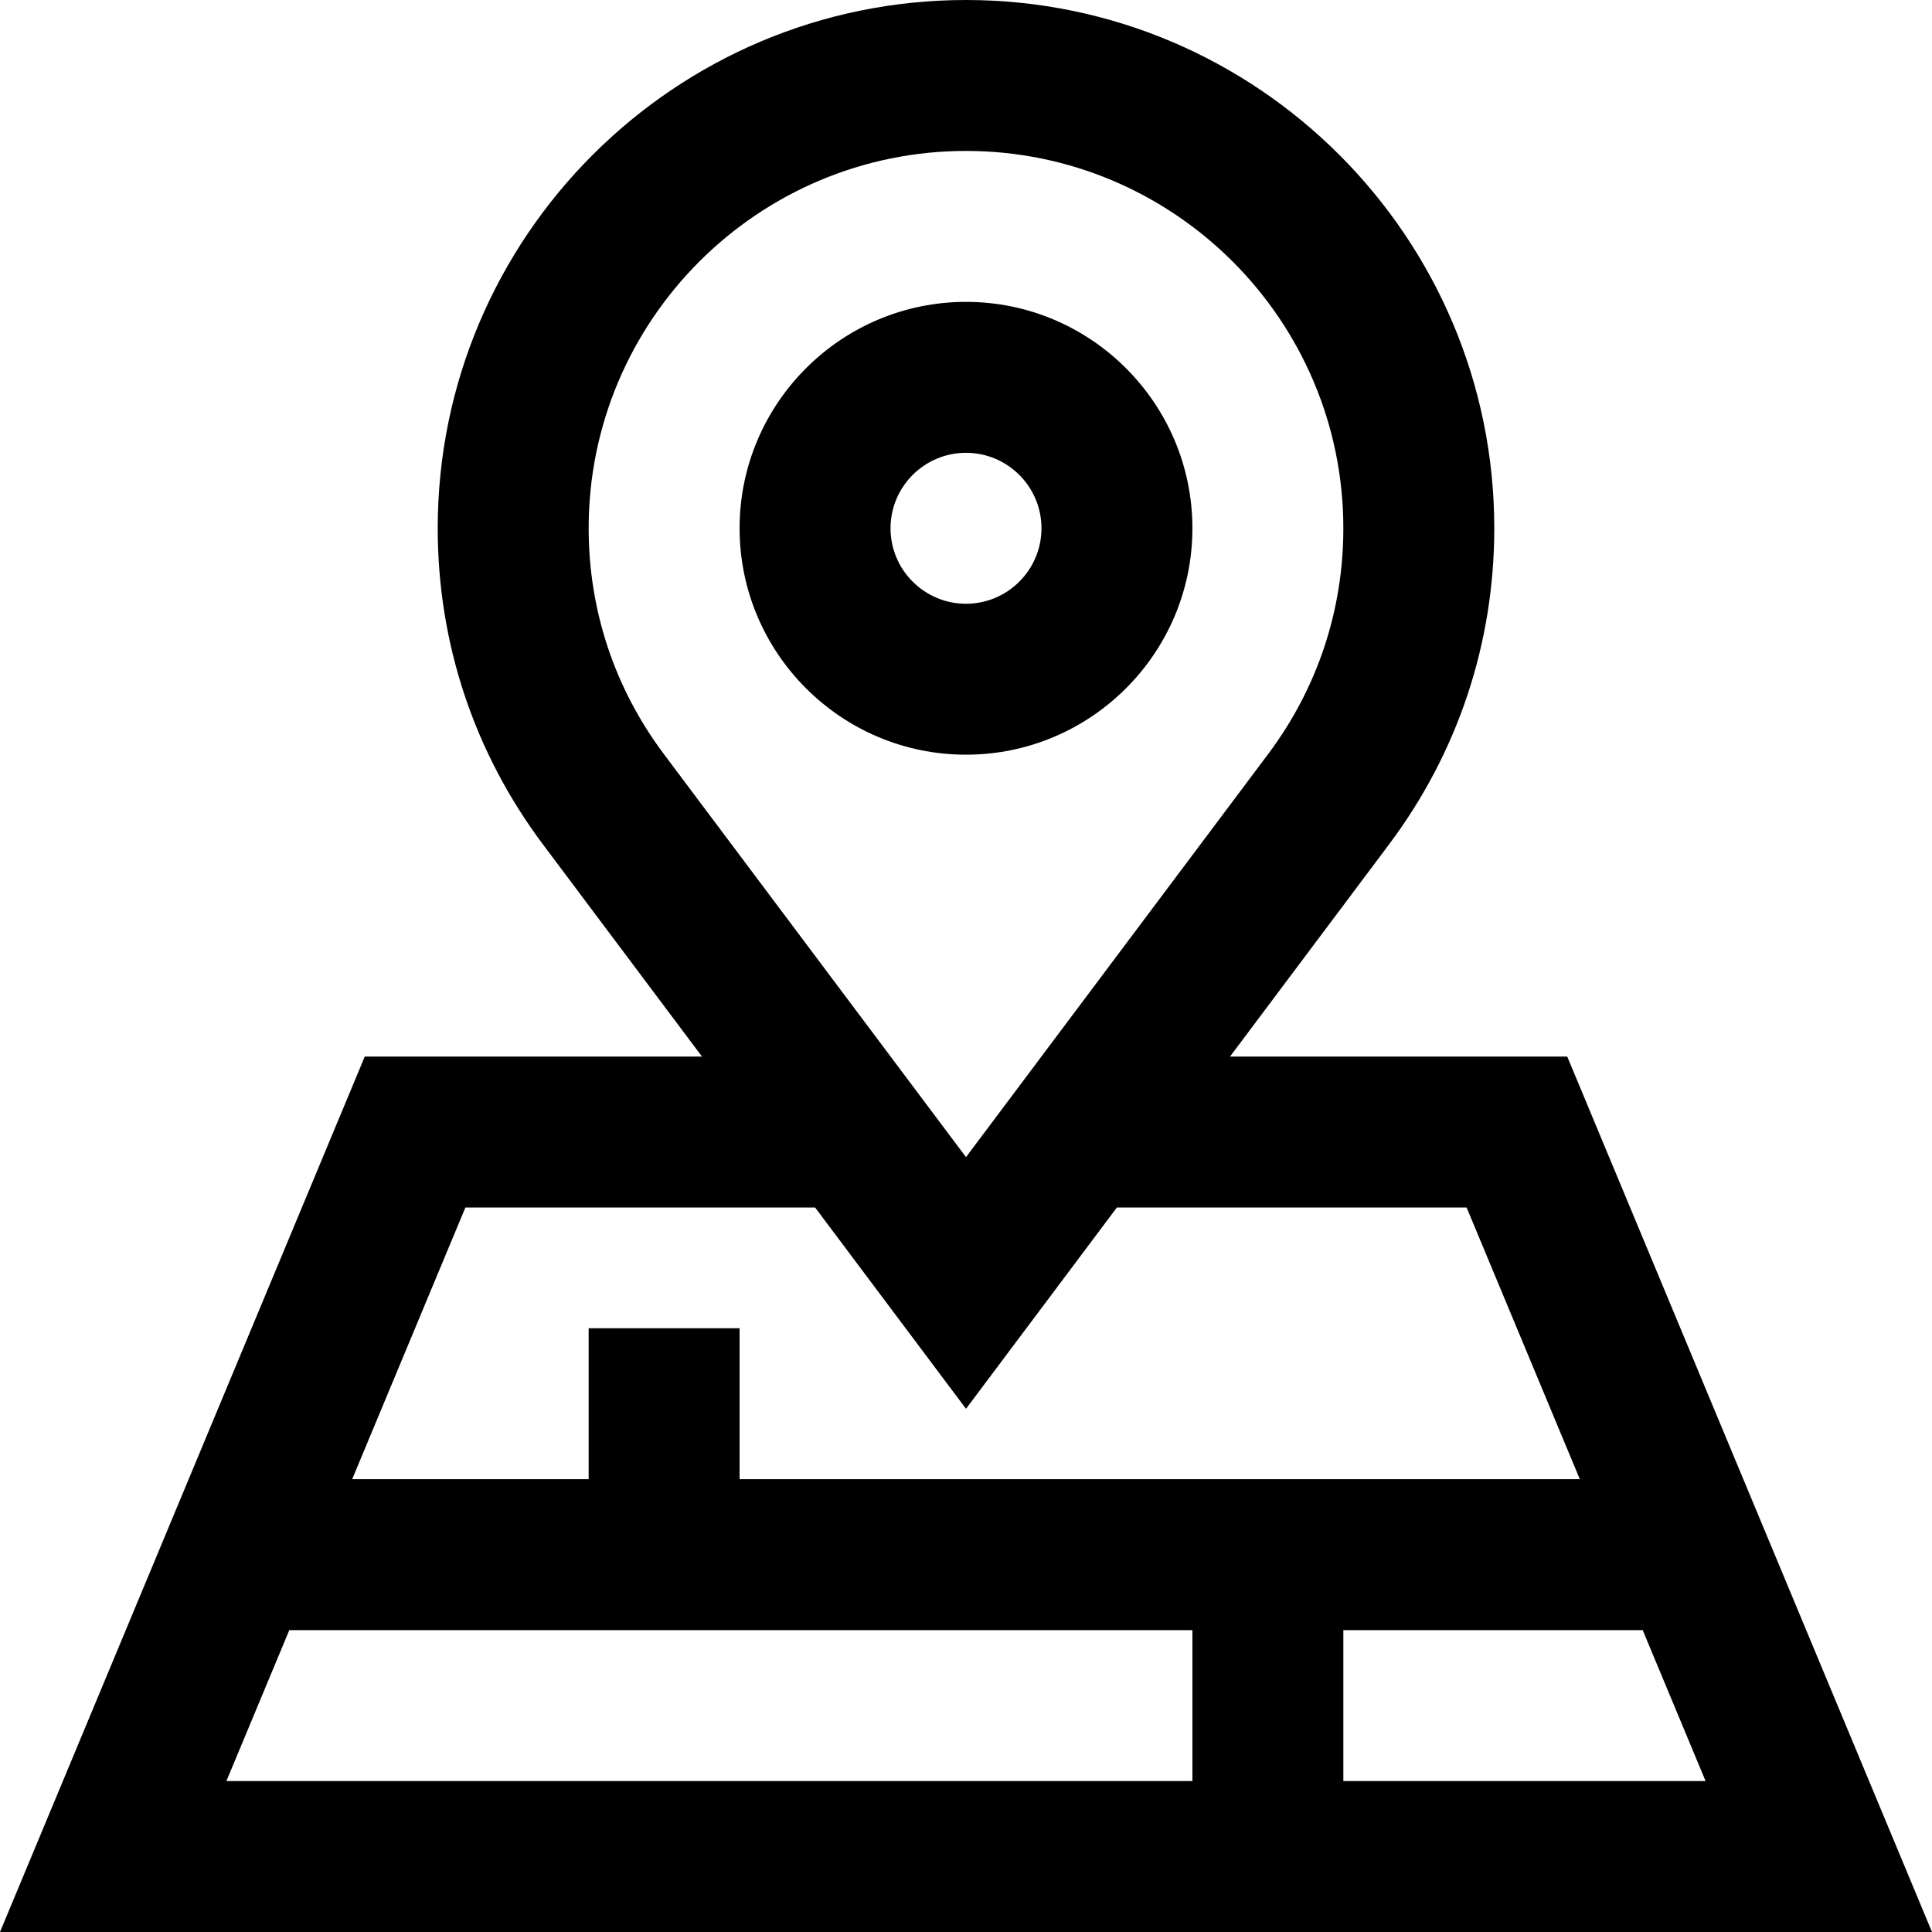
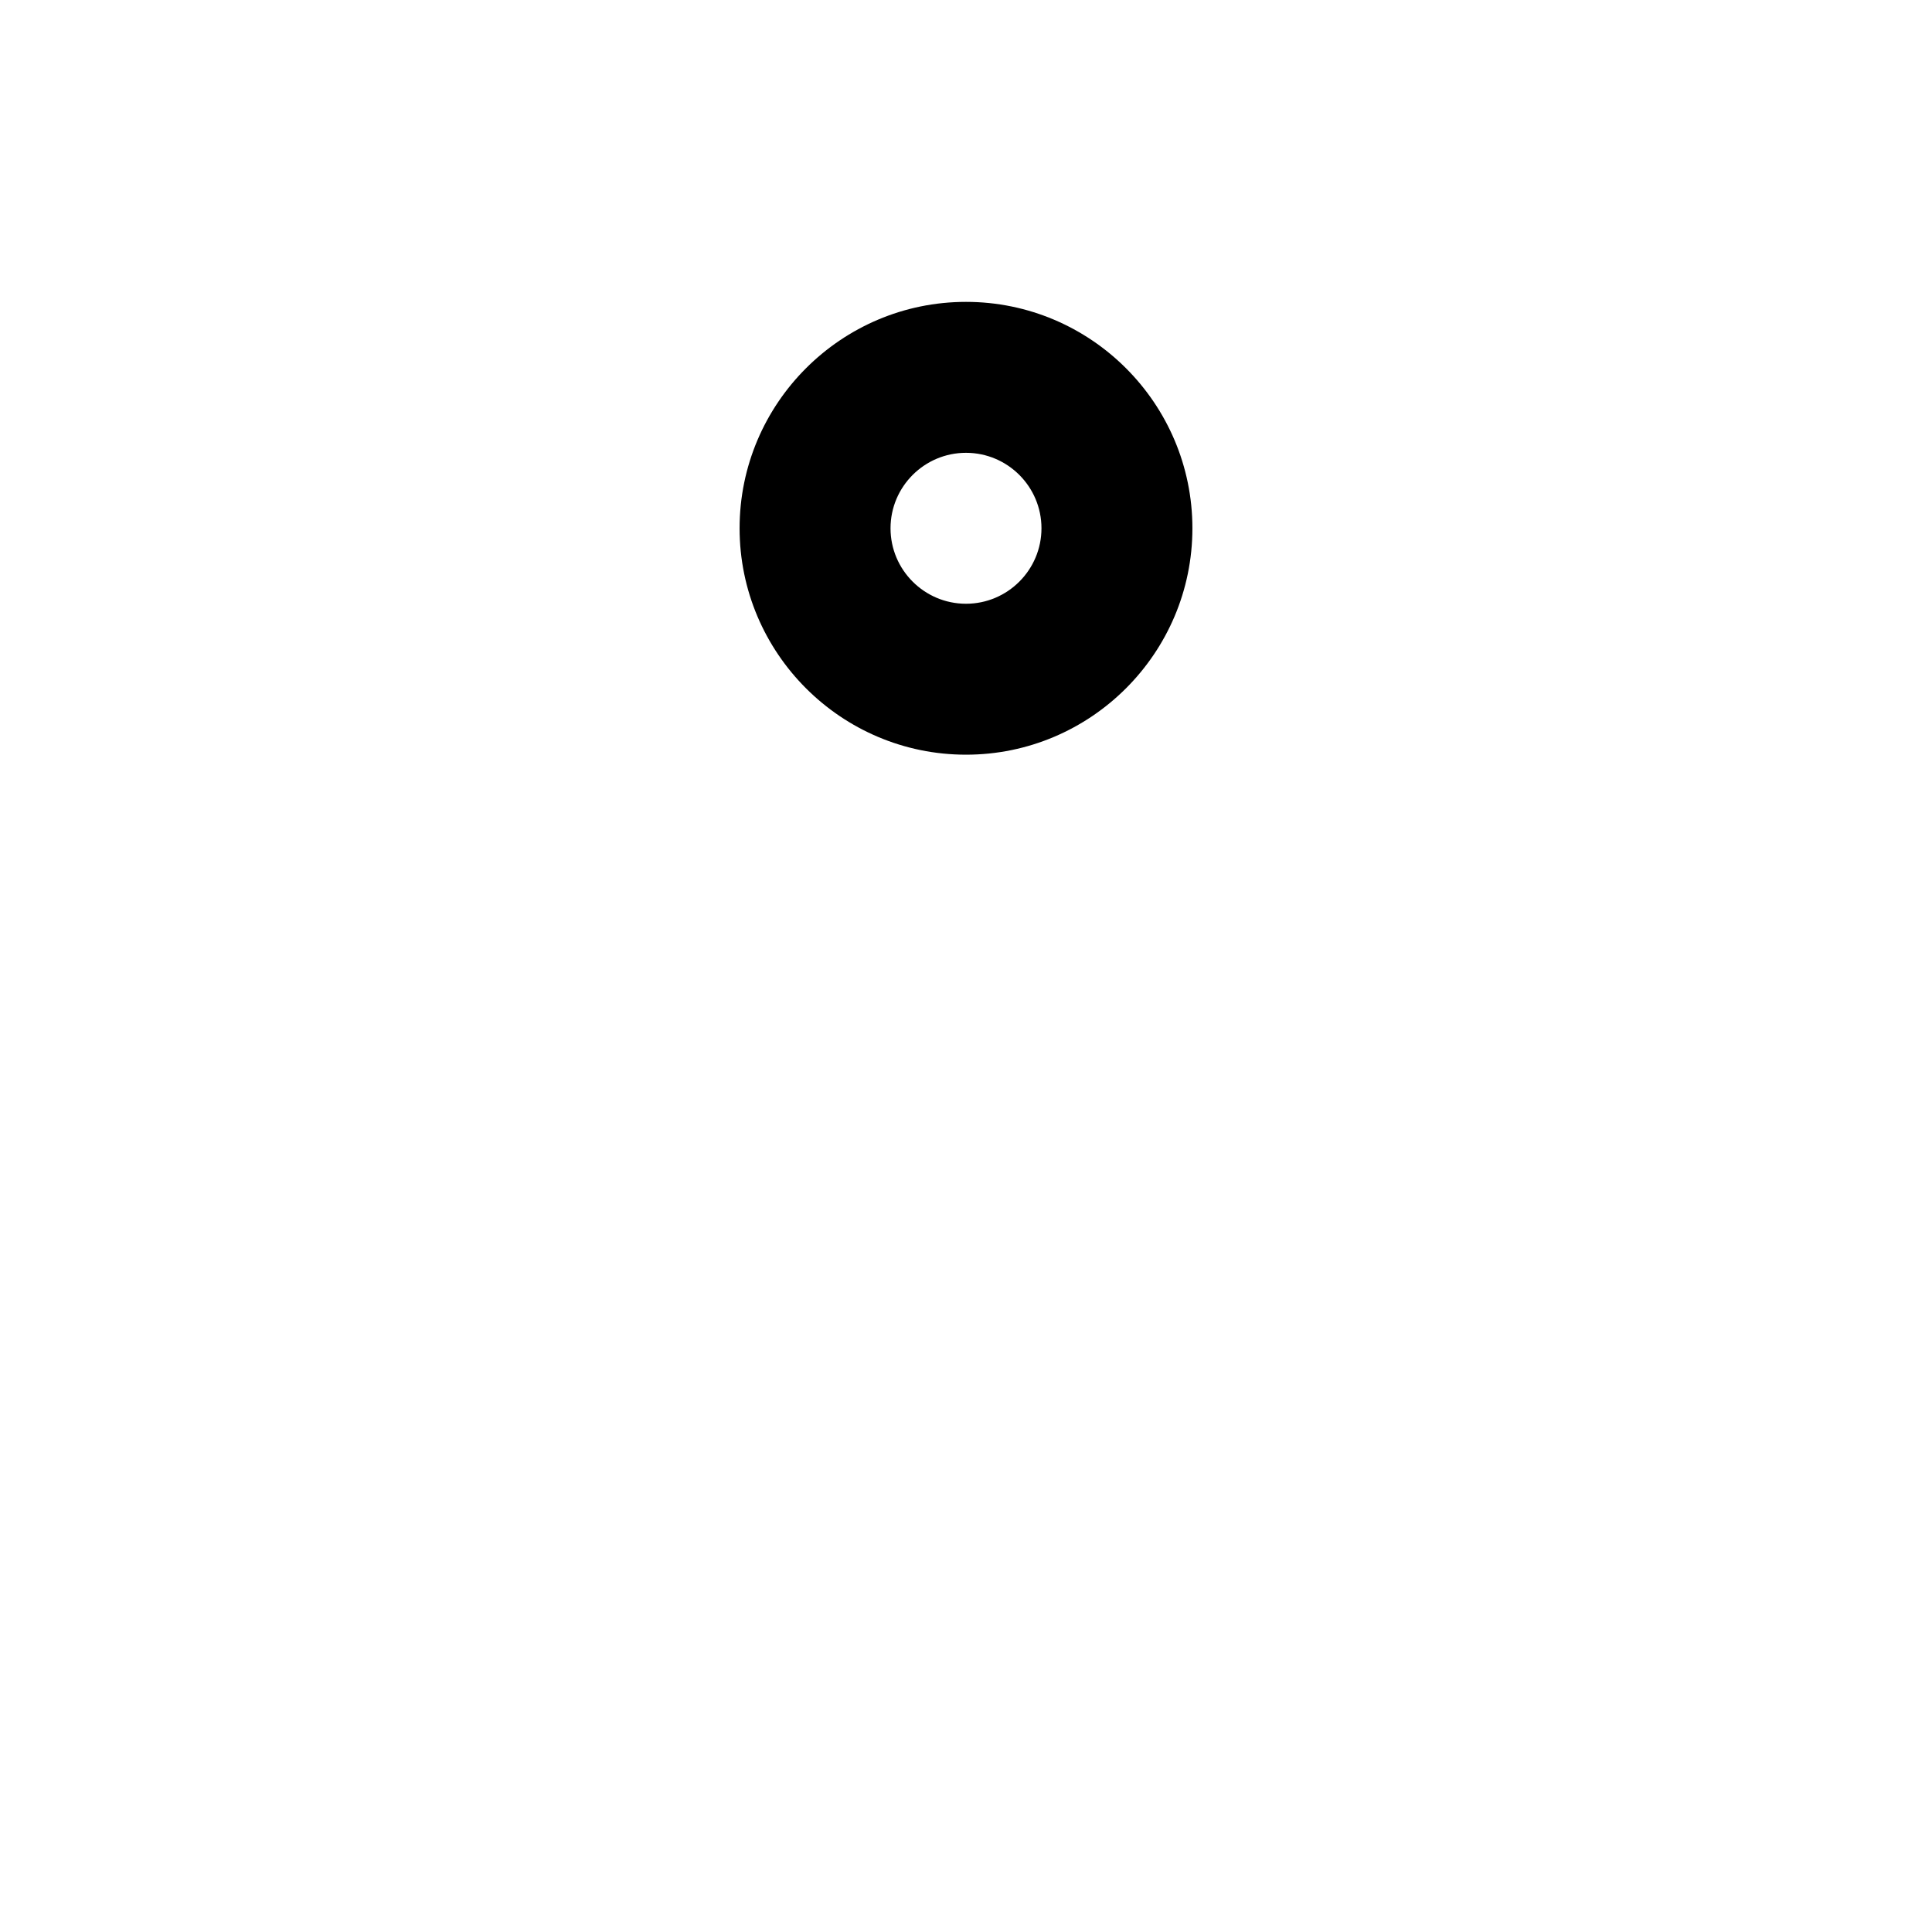
<svg xmlns="http://www.w3.org/2000/svg" id="Capa_1" enable-background="new 0 0 512 512" height="512" viewBox="0 0 512 512" width="512">
  <g>
    <path d="m316 140c0-33.084-26.916-60-60-60s-60 26.916-60 60 26.916 60 60 60 60-26.916 60-60zm-80 0c0-11.028 8.972-20 20-20s20 8.972 20 20-8.972 20-20 20-20-8.972-20-20z" />
-     <path d="m415.333 280h-89.364l42.105-56.172c18.27-24.372 27.926-53.36 27.926-83.828 0-77.196-62.804-140-140-140s-140 62.804-140 140c0 30.469 9.657 59.457 27.925 83.828l42.106 56.172h-89.364l-96.667 232h512zm20 152 16.667 40h-96v-40zm-279.333-292c0-55.14 44.86-100 100-100 55.141 0 100 44.86 100 100 0 21.75-6.893 42.441-19.932 59.837l-80.068 106.818-80.068-106.818c-13.04-17.396-19.932-38.087-19.932-59.837zm-32.667 180h92.68l39.987 53.345 39.986-53.345h92.681l30 72h-222.667v-40h-40v40h-62.667zm-46.666 112h239.333v40h-256z" />
  </g>
</svg>